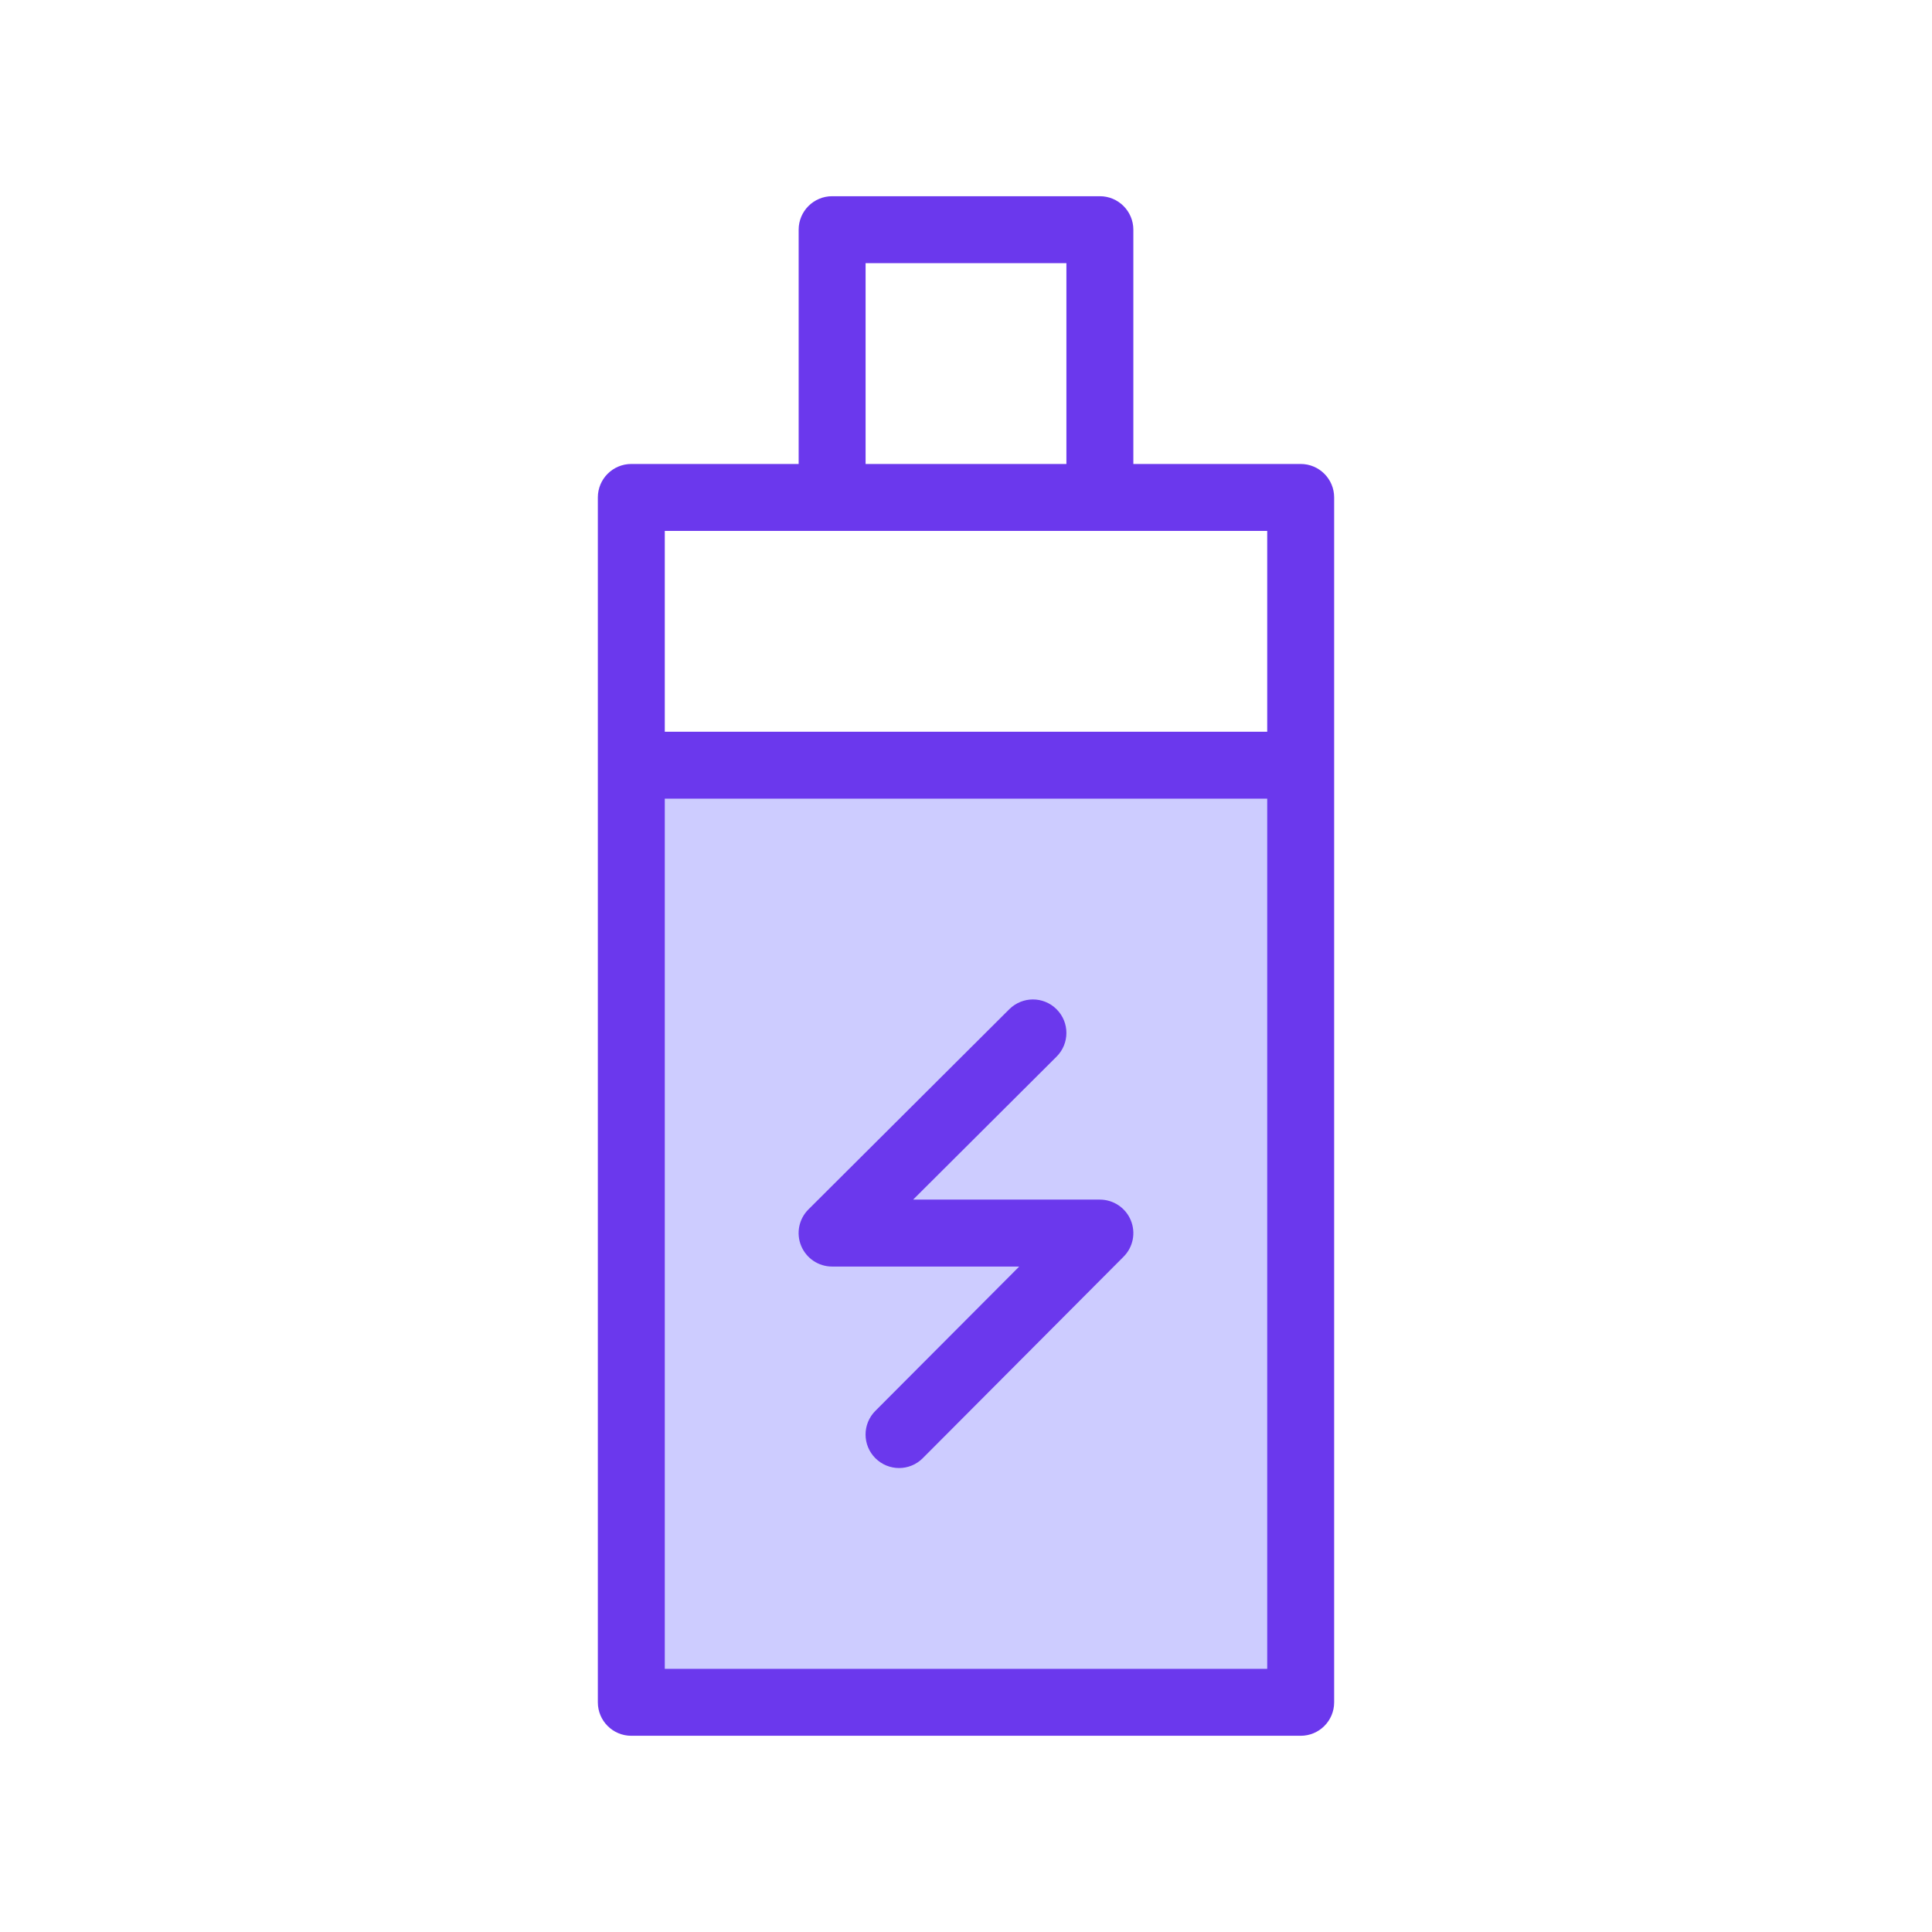
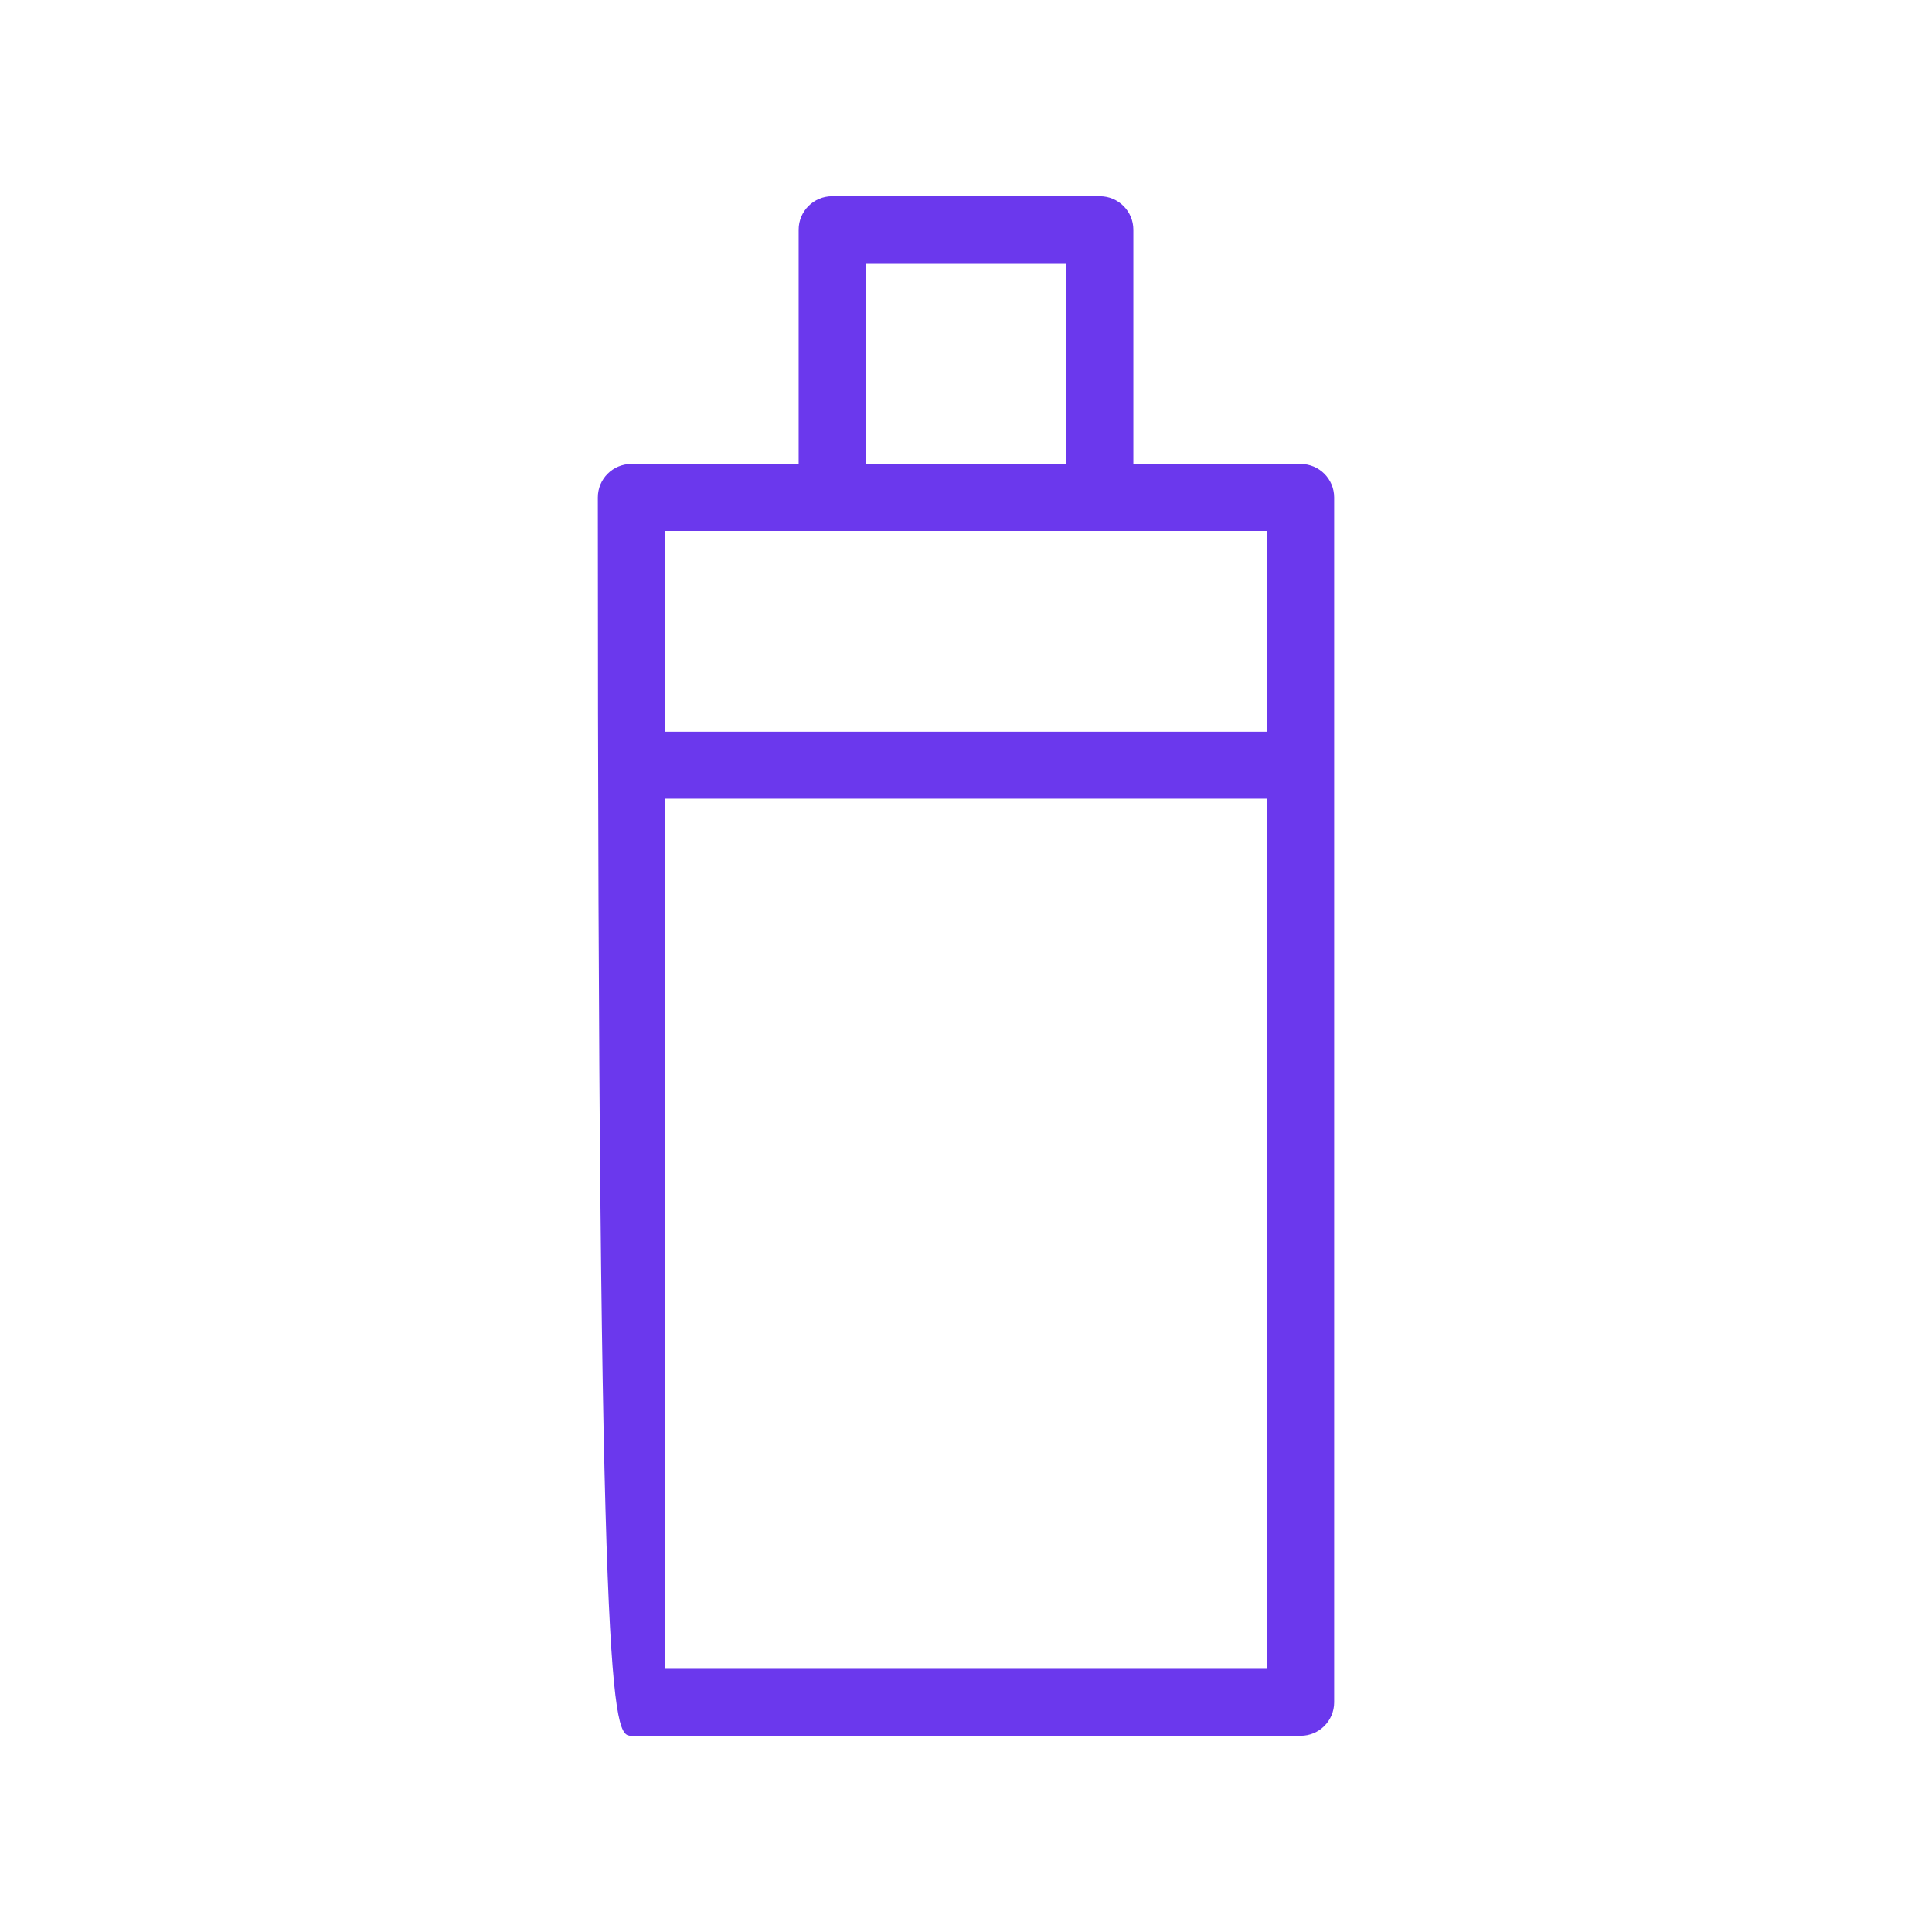
<svg xmlns="http://www.w3.org/2000/svg" width="512" height="512" viewBox="0 0 512 512" fill="none">
-   <path d="M344.696 202.783H167.304V451.131H344.696V202.783Z" fill="#CDCCFF" />
-   <path d="M291.478 52H220.522C215.626 52 211.652 55.974 211.652 60.87V122.957H167.304C162.408 122.957 158.435 126.93 158.435 131.826V451.13C158.435 456.035 162.408 460 167.304 460H344.696C349.592 460 353.565 456.035 353.565 451.13V131.826C353.565 126.93 349.592 122.957 344.696 122.957H300.348V60.87C300.348 55.974 296.374 52 291.478 52ZM229.391 69.739H282.609V122.957H229.391V69.739ZM176.174 442.261V211.652H335.826V442.261H176.174ZM335.826 193.913H176.174V140.696H335.826V193.913Z" fill="#6B38ED" />
-   <path d="M291.478 317.91H241.986L280.001 280.019C283.469 276.56 283.478 270.954 280.019 267.477C276.551 263.992 270.945 264.001 267.468 267.46L214.251 320.5C211.705 323.028 210.943 326.85 212.317 330.168C213.692 333.485 216.929 335.649 220.513 335.649H270.103L231.972 373.903C228.513 377.38 228.522 382.986 231.99 386.445C233.728 388.174 235.999 389.044 238.261 389.044C240.531 389.044 242.811 388.175 244.54 386.436L297.758 333.041C300.295 330.505 301.048 326.691 299.665 323.373C298.299 320.074 295.061 317.91 291.478 317.91Z" fill="#6B38ED" />
+   <path d="M291.478 52H220.522C215.626 52 211.652 55.974 211.652 60.87V122.957H167.304C162.408 122.957 158.435 126.93 158.435 131.826C158.435 456.035 162.408 460 167.304 460H344.696C349.592 460 353.565 456.035 353.565 451.13V131.826C353.565 126.93 349.592 122.957 344.696 122.957H300.348V60.87C300.348 55.974 296.374 52 291.478 52ZM229.391 69.739H282.609V122.957H229.391V69.739ZM176.174 442.261V211.652H335.826V442.261H176.174ZM335.826 193.913H176.174V140.696H335.826V193.913Z" fill="#6B38ED" />
</svg>